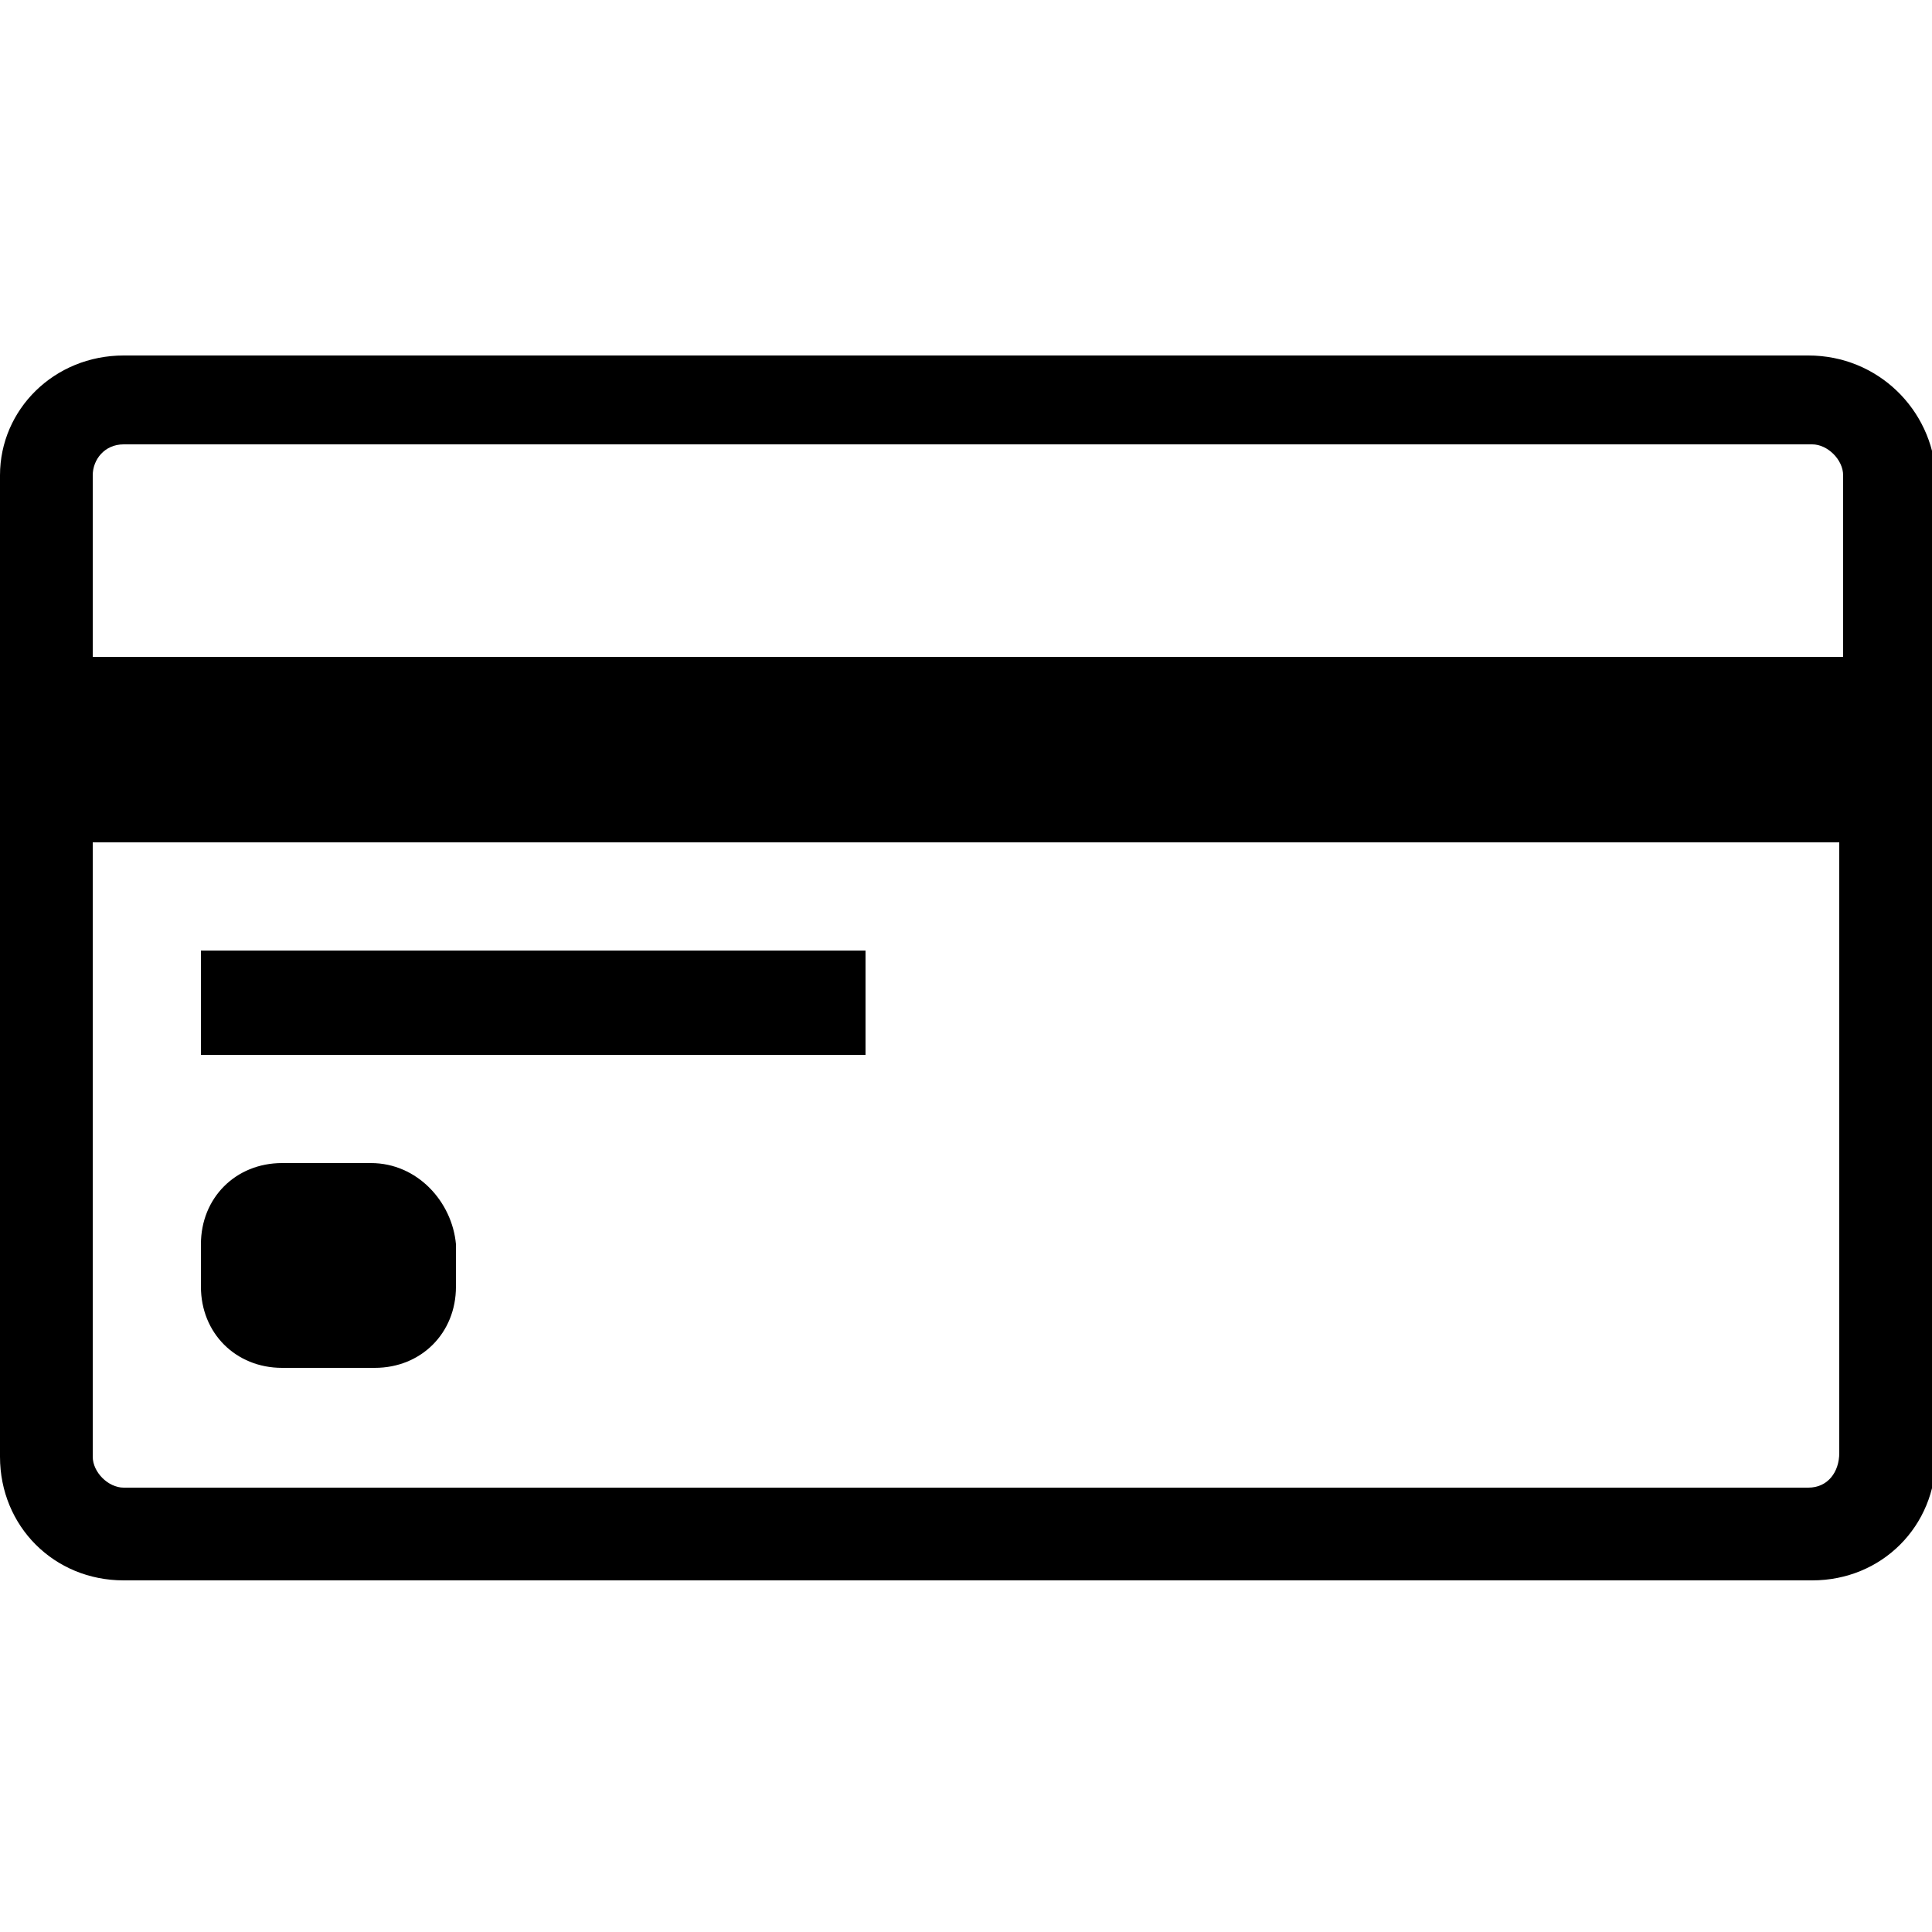
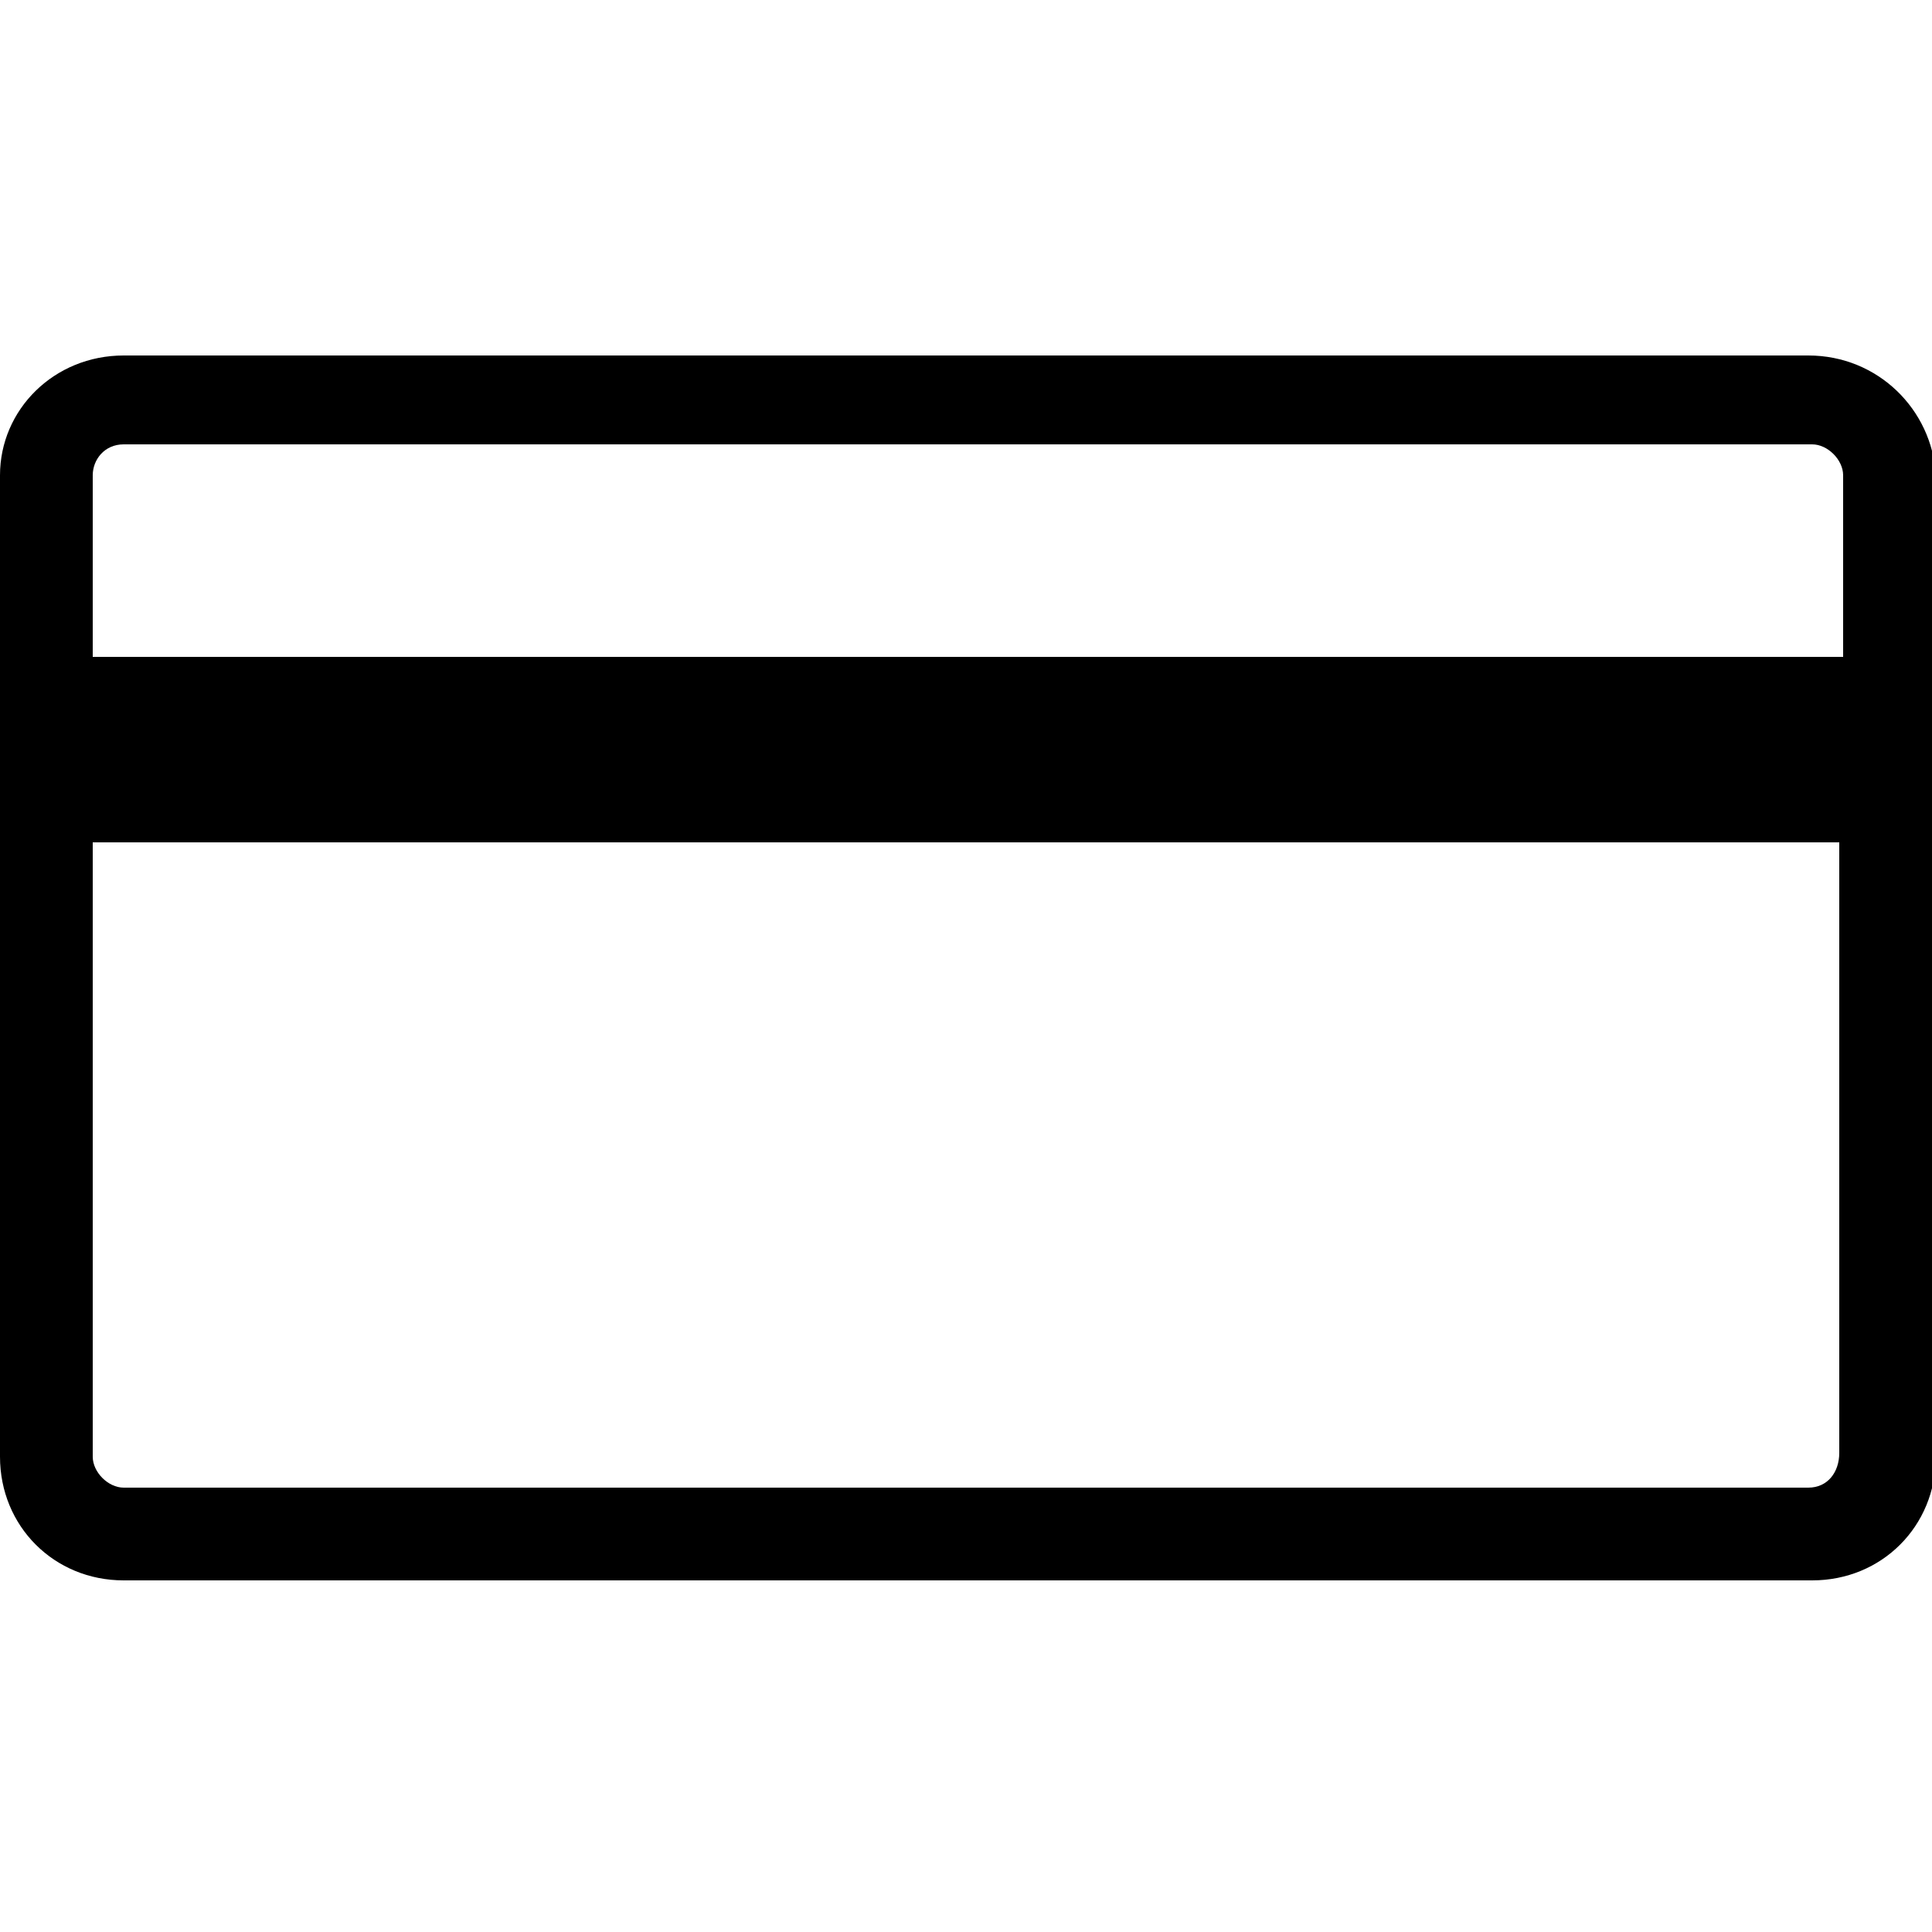
<svg xmlns="http://www.w3.org/2000/svg" version="1.1" id="Warstwa_3" x="0px" y="0px" viewBox="0 0 50 50" style="enable-background:new 0 0 50 50;" xml:space="preserve">
  <g>
-     <rect x="5.2" y="24.6" width="17.2" height="2.7" />
-     <path d="M9.6,30.1H7.3c-1.2,0-2.1,0.9-2.1,2.1v1.1c0,1.2,0.9,2.1,2.1,2.1h2.4c1.2,0,2.1-0.9,2.1-2.1v-1.1   C11.7,31.1,10.8,30.1,9.6,30.1z" />
    <path d="M46.8,9.2H3.2C1.4,9.2,0,10.6,0,12.3v25.4c0,1.8,1.4,3.2,3.2,3.2h43.7c1.8,0,3.2-1.4,3.2-3.2V12.3   C50,10.6,48.6,9.2,46.8,9.2z M3.2,11.5h43.7c0.4,0,0.8,0.4,0.8,0.8v4.7H2.4v-4.7C2.4,11.9,2.7,11.5,3.2,11.5z M46.8,38.5H3.2   c-0.4,0-0.8-0.4-0.8-0.8V21.8h45.2v15.8C47.6,38.1,47.3,38.5,46.8,38.5z" />
  </g>
</svg>